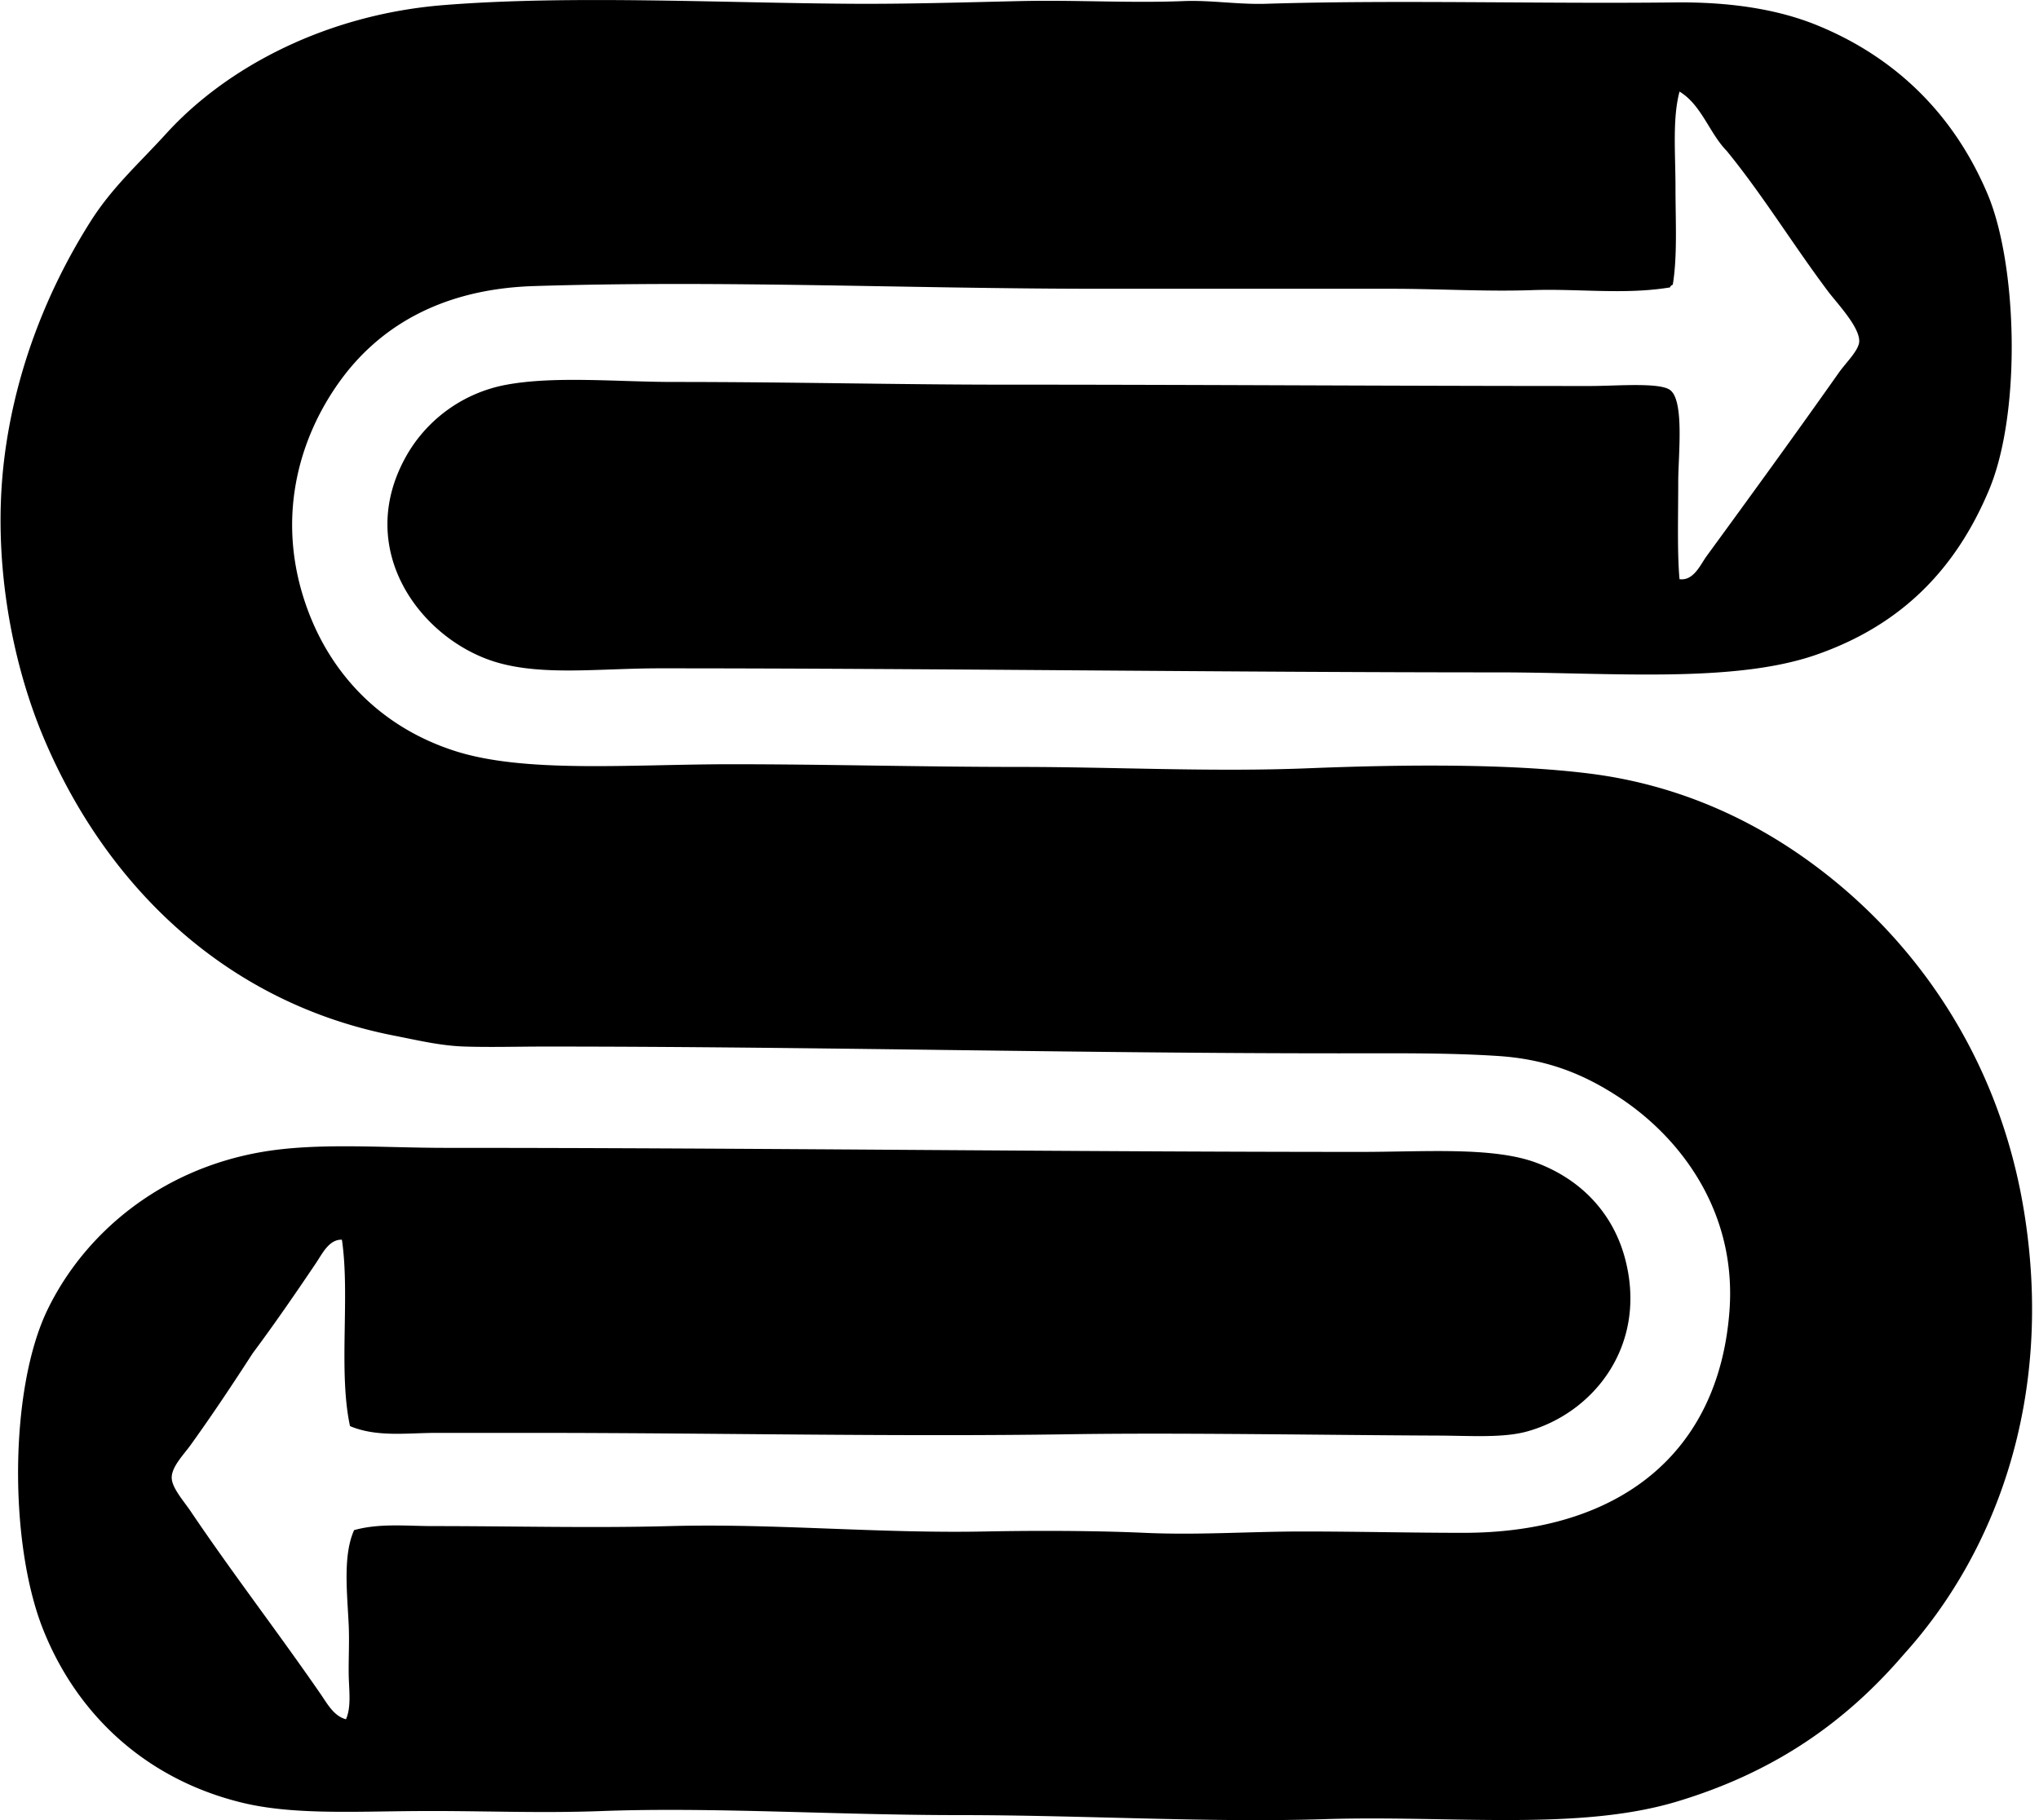
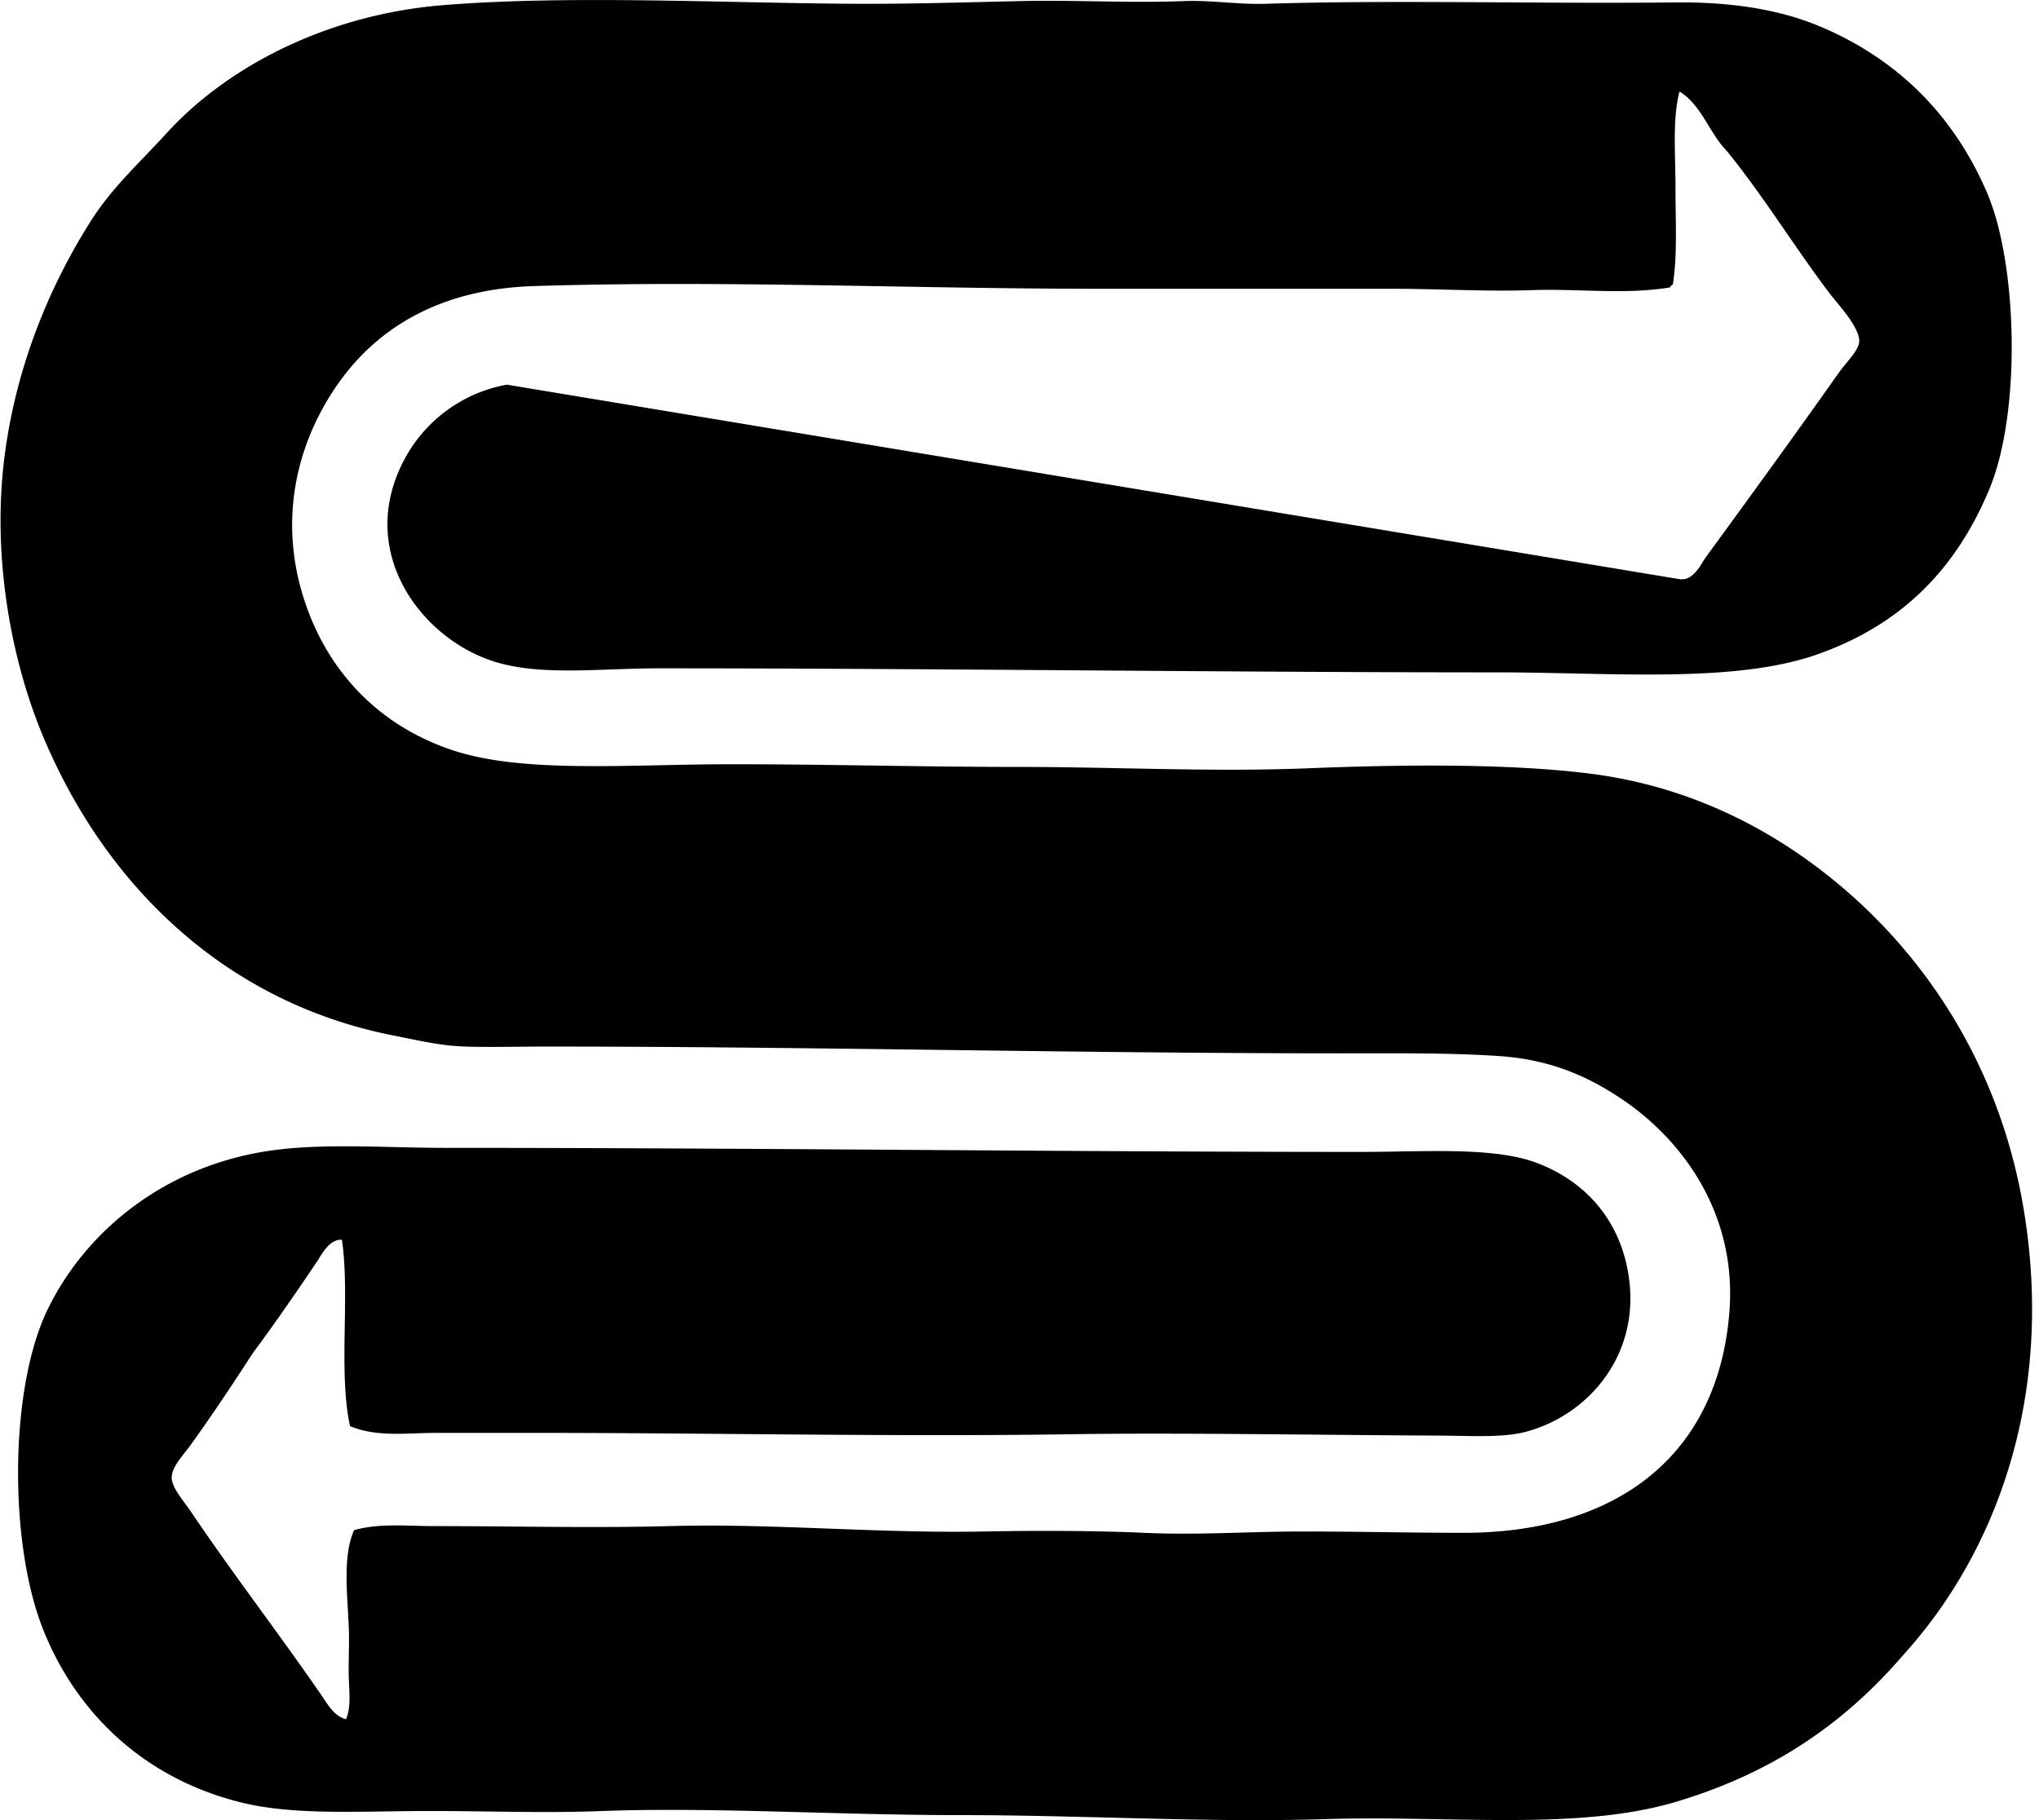
<svg xmlns="http://www.w3.org/2000/svg" width="224" height="200" fill="none" viewBox="0 0 224 200">
-   <path fill="#000" fill-rule="evenodd" d="M184.509 63.64c1.552.21 2.29-1.59 2.968-2.522 4.824-6.606 9.649-13.243 14.546-20.185.766-1.086 2.193-2.438 2.227-3.415.054-1.597-2.445-4.199-3.416-5.49-3.862-5.145-7.193-10.614-11.131-15.436-1.933-1.975-2.765-5.051-5.194-6.53-.795 2.991-.444 6.787-.444 10.535 0 3.702.224 7.529-.297 10.687-.133.063-.266.13-.296.296-5 .826-10.028.121-15.14.3-5.063.175-10.284-.148-15.435-.148h-31.909c-21.29 0-41.399-.953-62.34-.297-10.302.324-17.12 4.595-21.373 10.539-4.486 6.267-7.036 15.118-3.563 24.785 2.728 7.596 8.375 13.198 16.18 15.733 7.731 2.513 19.34 1.485 30.426 1.485 10.427 0 20.99.296 31.616.296 10.545 0 21.204.572 31.761.148 10.218-.408 22.063-.544 31.02.593 9.286 1.18 16.939 4.713 23.004 8.905 12.187 8.428 21.824 21.858 24.637 39.184 3.385 20.838-3.36 37.811-13.209 48.685-6.476 7.553-14.347 12.998-24.937 16.177-10.88 3.267-24.752 1.491-38.739 1.93-12.735.399-26.431-.445-40.077-.445-13.5.003-27.136-.901-39.332-.444-6.942.26-13.436-.052-20.333 0-6.93.051-13.557.408-18.999-.89-10.49-2.507-18.164-9.507-21.966-18.999-3.809-9.507-3.739-26.507.444-35.176 4.014-8.315 12.308-15.433 23.6-17.365 6.117-1.047 13.255-.445 20.185-.445 34.15 0 67.893.442 100.483.445 7.02 0 14.54-.587 19.295 1.188 4.925 1.836 8.488 5.566 9.795 10.687 2.413 9.441-3.518 16.846-10.835 18.851-2.659.726-6.232.457-9.798.445-12.538-.052-28.322-.33-40.221-.149-19.275.297-39.145-.148-59.52-.148h-10.24c-3.182 0-6.548.502-9.5-.744-1.298-6.001.02-14.274-.89-20.481-1.403-.061-2.169 1.555-2.819 2.523-2.18 3.245-4.646 6.821-6.975 9.945-2.175 3.355-4.287 6.555-6.827 10.091-.76 1.056-2.066 2.366-2.078 3.563-.01 1.108 1.297 2.559 2.078 3.712 4.673 6.924 9.528 13.203 14.247 20.04.756 1.092 1.482 2.48 2.822 2.819.617-1.413.315-3.234.296-5.046-.018-1.724.085-3.575 0-5.345-.17-3.596-.644-7.607.593-10.39 2.798-.783 5.78-.445 8.609-.445 8.814 0 17.607.23 26.122 0 11.425-.308 22.829.826 34.584.593 5.502-.109 12.196-.094 17.513.148 5.926.27 11.486-.148 17.366-.148 5.893 0 12.042.148 17.662.148 17.085 0 28.044-8.681 29.238-24.34.823-10.763-5.187-18.933-12.02-23.452-3.748-2.478-7.798-4.235-13.361-4.601-5.533-.366-11.298-.296-17.514-.296-29.19 0-57.65-.741-87.125-.744-3.112 0-6.055.09-8.905 0-2.692-.085-5.148-.687-7.72-1.189-18.787-3.657-31.827-16.73-38.578-32.805C1.216 72.543-.862 61.27.465 50.431c1.25-10.172 5.04-19.09 9.498-26.122 2.39-3.767 5.288-6.322 8.313-9.647C25.006 7.272 35.992 1.586 48.703.563 62.605-.556 79.447.337 93.824.415c5.987.033 12.127-.157 18.258-.296 6.026-.136 12.066.236 17.962 0 2.949-.118 5.968.393 9.053.296 14.241-.444 30.212.021 44.826-.148 6.191-.073 11.433.762 15.735 2.523 8.66 3.545 15.033 9.852 18.699 18.551 3.264 7.747 3.727 23.99.149 32.505-3.721 8.863-9.771 14.9-18.999 18.107-9.096 3.164-22.702 1.93-34.88 1.93-29.892 0-62.139-.445-92.17-.445-6.464 0-12.58.82-17.662-.593-8.373-2.329-16.11-12.356-10.094-22.859a15.971 15.971 0 0 1 10.983-7.719c5.318-.974 12.344-.296 18.255-.296 13.025 0 24.85.296 36.217.296 21.866 0 42.868.148 64.565.148 2.843 0 7.598-.423 8.757.445 1.582 1.186.889 7.199.889 10.094-.003 3.88-.118 7.85.142 10.687Z" clip-rule="evenodd" />
+   <path fill="#000" fill-rule="evenodd" d="M184.509 63.64c1.552.21 2.29-1.59 2.968-2.522 4.824-6.606 9.649-13.243 14.546-20.185.766-1.086 2.193-2.438 2.227-3.415.054-1.597-2.445-4.199-3.416-5.49-3.862-5.145-7.193-10.614-11.131-15.436-1.933-1.975-2.765-5.051-5.194-6.53-.795 2.991-.444 6.787-.444 10.535 0 3.702.224 7.529-.297 10.687-.133.063-.266.13-.296.296-5 .826-10.028.121-15.14.3-5.063.175-10.284-.148-15.435-.148h-31.909c-21.29 0-41.399-.953-62.34-.297-10.302.324-17.12 4.595-21.373 10.539-4.486 6.267-7.036 15.118-3.563 24.785 2.728 7.596 8.375 13.198 16.18 15.733 7.731 2.513 19.34 1.485 30.426 1.485 10.427 0 20.99.296 31.616.296 10.545 0 21.204.572 31.761.148 10.218-.408 22.063-.544 31.02.593 9.286 1.18 16.939 4.713 23.004 8.905 12.187 8.428 21.824 21.858 24.637 39.184 3.385 20.838-3.36 37.811-13.209 48.685-6.476 7.553-14.347 12.998-24.937 16.177-10.88 3.267-24.752 1.491-38.739 1.93-12.735.399-26.431-.445-40.077-.445-13.5.003-27.136-.901-39.332-.444-6.942.26-13.436-.052-20.333 0-6.93.051-13.557.408-18.999-.89-10.49-2.507-18.164-9.507-21.966-18.999-3.809-9.507-3.739-26.507.444-35.176 4.014-8.315 12.308-15.433 23.6-17.365 6.117-1.047 13.255-.445 20.185-.445 34.15 0 67.893.442 100.483.445 7.02 0 14.54-.587 19.295 1.188 4.925 1.836 8.488 5.566 9.795 10.687 2.413 9.441-3.518 16.846-10.835 18.851-2.659.726-6.232.457-9.798.445-12.538-.052-28.322-.33-40.221-.149-19.275.297-39.145-.148-59.52-.148h-10.24c-3.182 0-6.548.502-9.5-.744-1.298-6.001.02-14.274-.89-20.481-1.403-.061-2.169 1.555-2.819 2.523-2.18 3.245-4.646 6.821-6.975 9.945-2.175 3.355-4.287 6.555-6.827 10.091-.76 1.056-2.066 2.366-2.078 3.563-.01 1.108 1.297 2.559 2.078 3.712 4.673 6.924 9.528 13.203 14.247 20.04.756 1.092 1.482 2.48 2.822 2.819.617-1.413.315-3.234.296-5.046-.018-1.724.085-3.575 0-5.345-.17-3.596-.644-7.607.593-10.39 2.798-.783 5.78-.445 8.609-.445 8.814 0 17.607.23 26.122 0 11.425-.308 22.829.826 34.584.593 5.502-.109 12.196-.094 17.513.148 5.926.27 11.486-.148 17.366-.148 5.893 0 12.042.148 17.662.148 17.085 0 28.044-8.681 29.238-24.34.823-10.763-5.187-18.933-12.02-23.452-3.748-2.478-7.798-4.235-13.361-4.601-5.533-.366-11.298-.296-17.514-.296-29.19 0-57.65-.741-87.125-.744-3.112 0-6.055.09-8.905 0-2.692-.085-5.148-.687-7.72-1.189-18.787-3.657-31.827-16.73-38.578-32.805C1.216 72.543-.862 61.27.465 50.431c1.25-10.172 5.04-19.09 9.498-26.122 2.39-3.767 5.288-6.322 8.313-9.647C25.006 7.272 35.992 1.586 48.703.563 62.605-.556 79.447.337 93.824.415c5.987.033 12.127-.157 18.258-.296 6.026-.136 12.066.236 17.962 0 2.949-.118 5.968.393 9.053.296 14.241-.444 30.212.021 44.826-.148 6.191-.073 11.433.762 15.735 2.523 8.66 3.545 15.033 9.852 18.699 18.551 3.264 7.747 3.727 23.99.149 32.505-3.721 8.863-9.771 14.9-18.999 18.107-9.096 3.164-22.702 1.93-34.88 1.93-29.892 0-62.139-.445-92.17-.445-6.464 0-12.58.82-17.662-.593-8.373-2.329-16.11-12.356-10.094-22.859a15.971 15.971 0 0 1 10.983-7.719Z" clip-rule="evenodd" />
</svg>